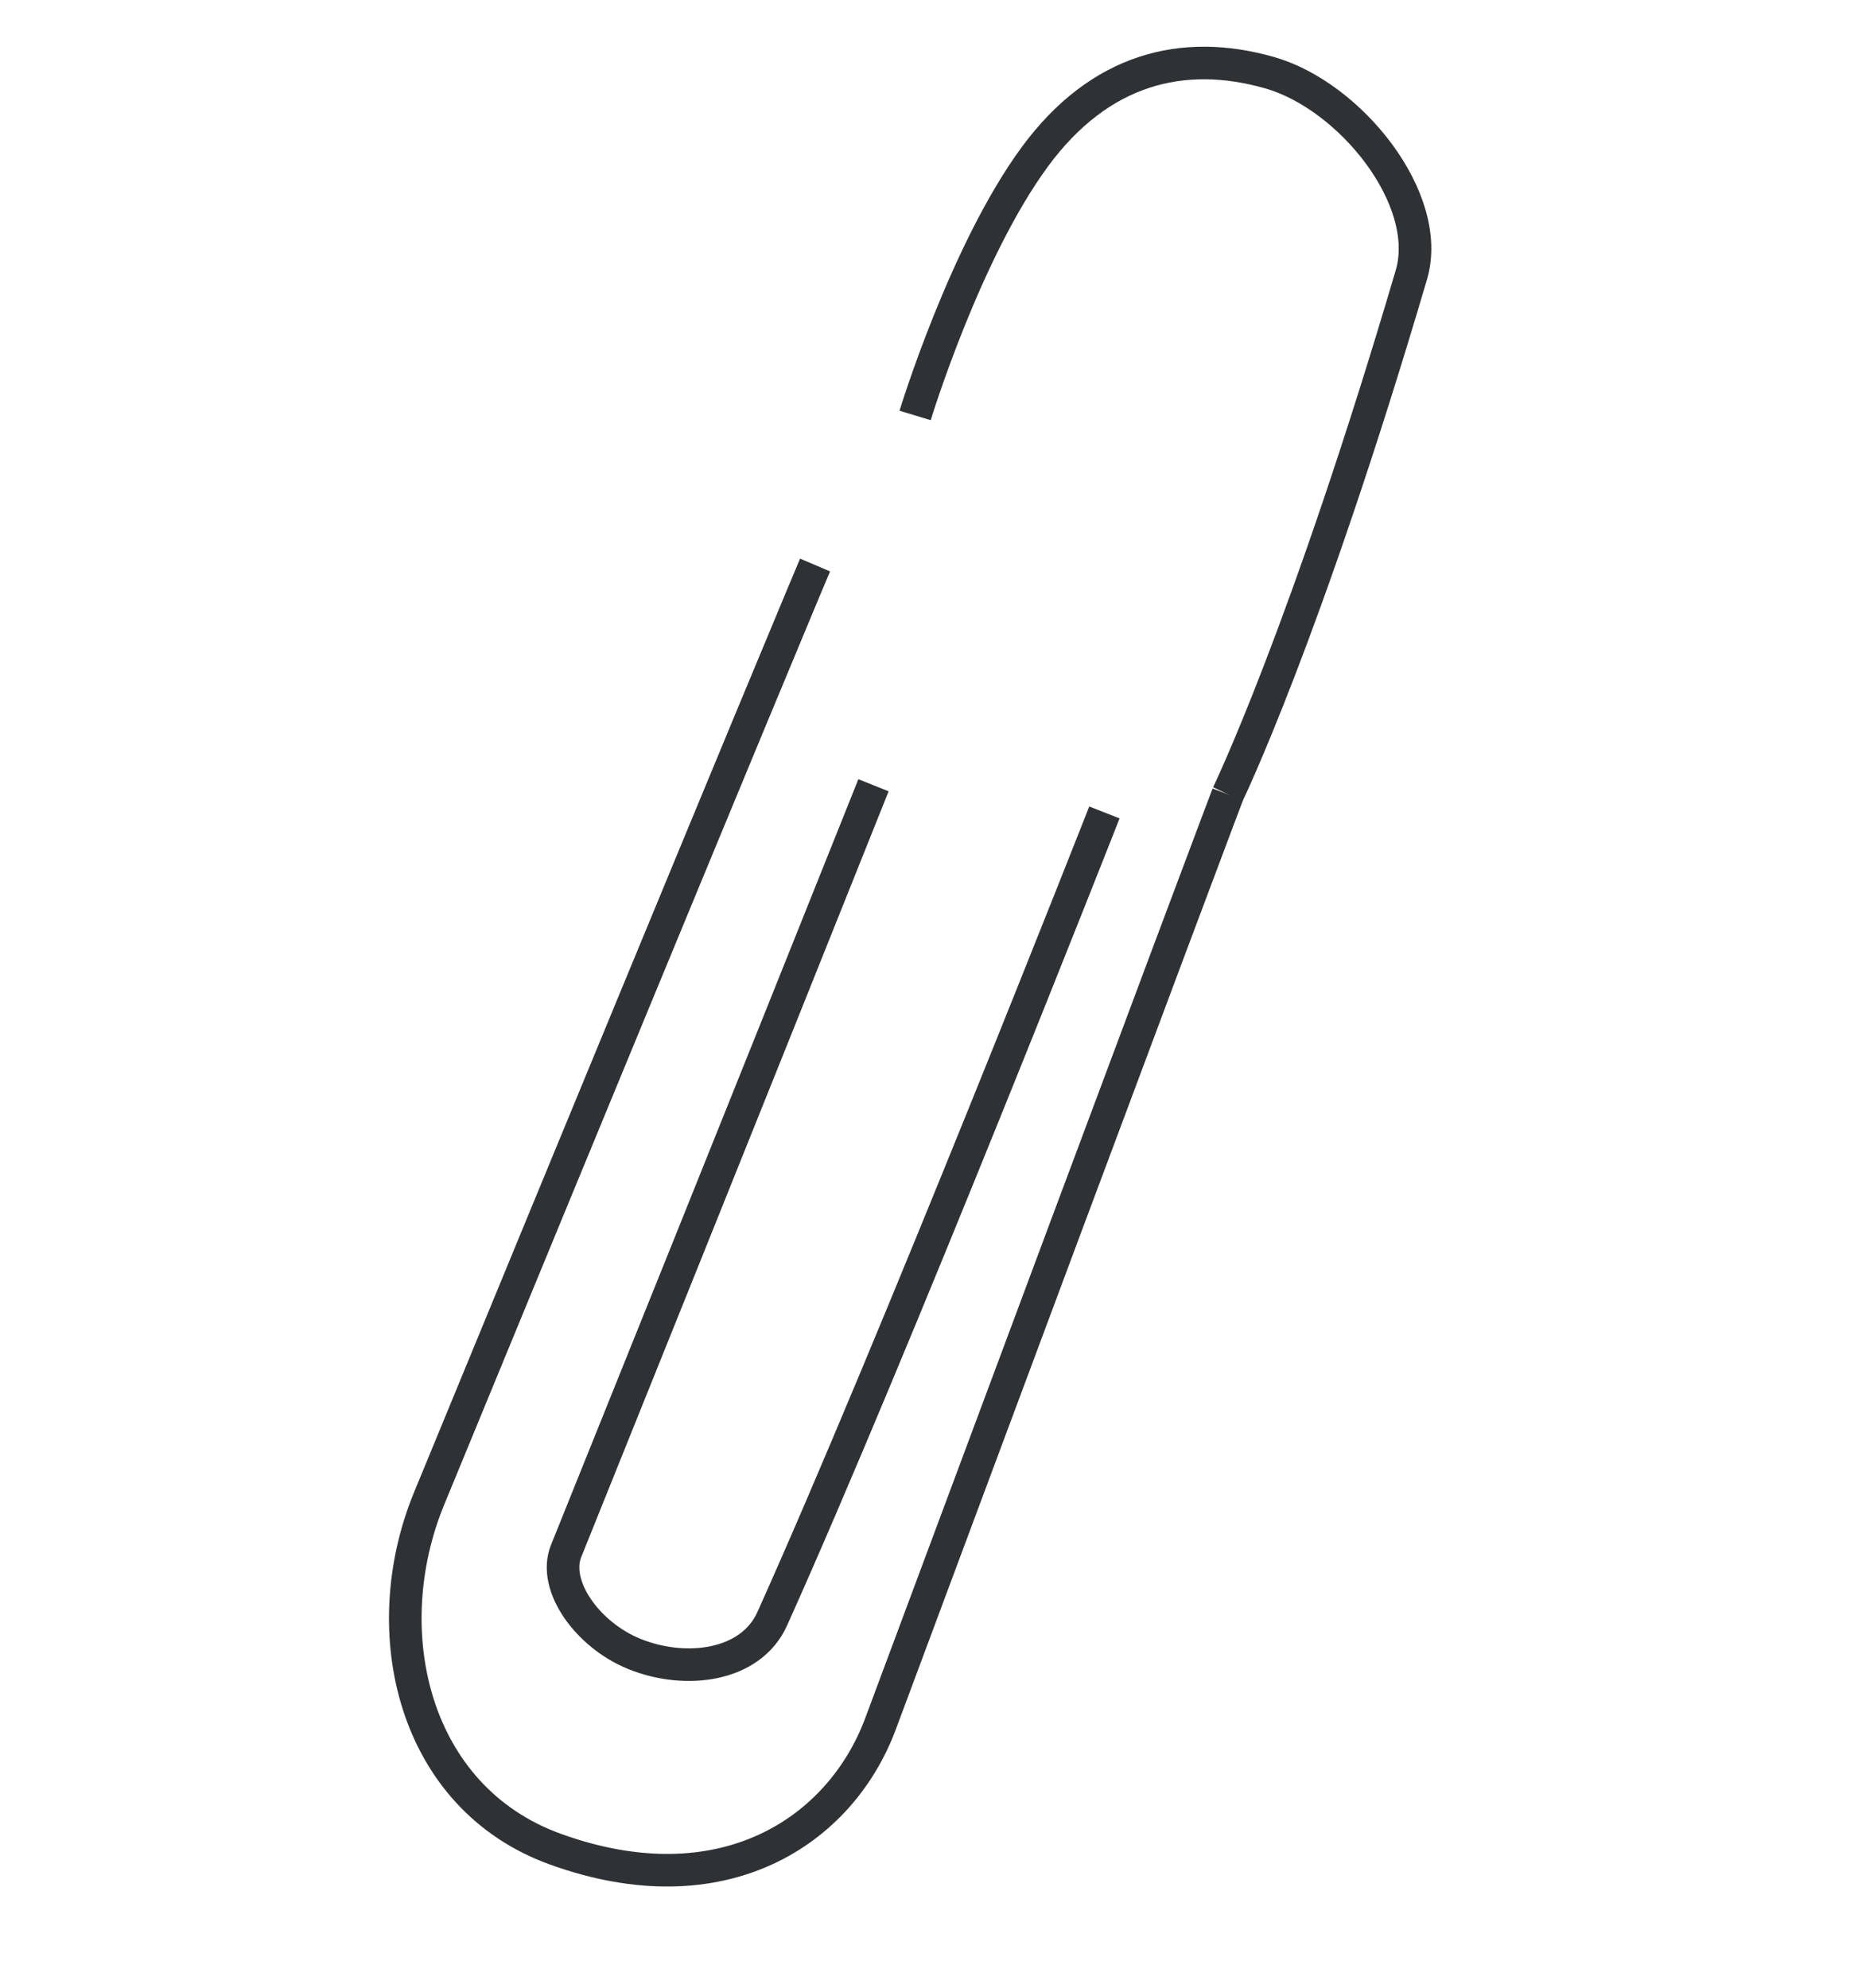
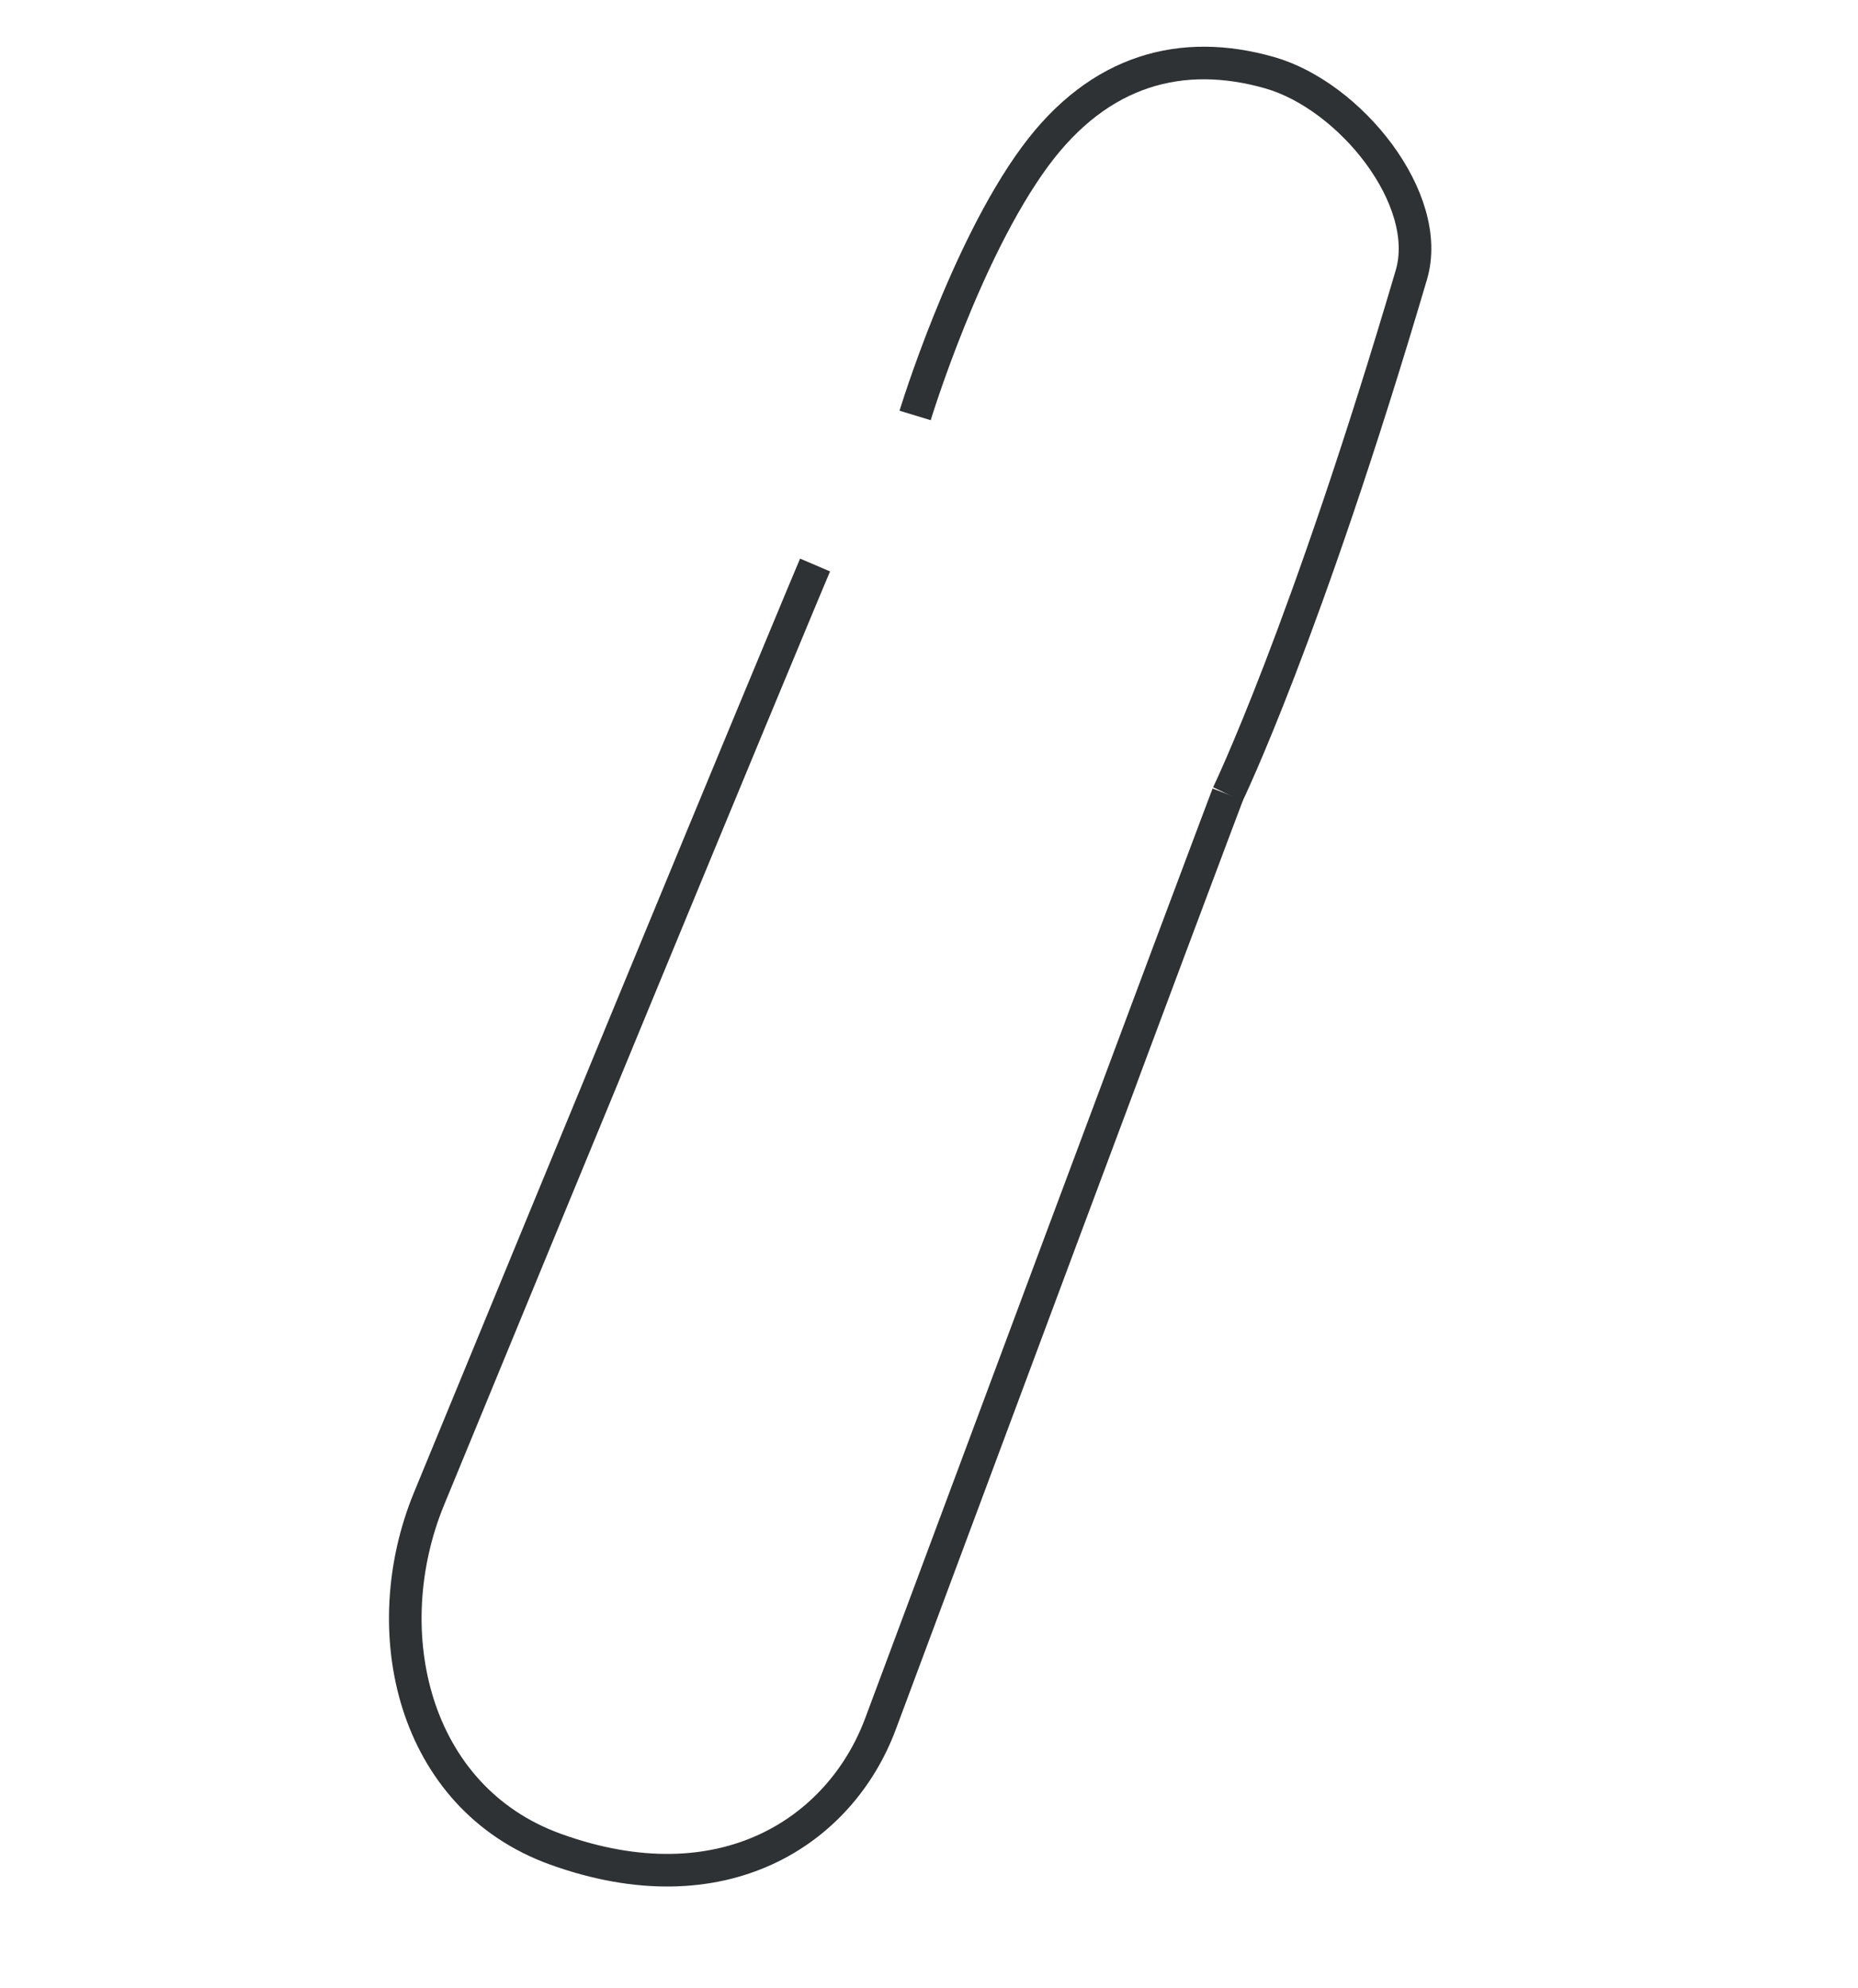
<svg xmlns="http://www.w3.org/2000/svg" width="57" height="61" viewBox="0 0 57 61" fill="none">
  <path d="M25.005 17.334C25.005 17.334 23.663 20.477 13.163 45.977C11.488 50.044 12.663 55.15 17.039 56.731C22.163 58.582 25.781 56.191 27.013 52.883C36.369 27.77 37.667 24.369 37.667 24.369" stroke="#2F3234" />
  <path d="M28.074 12.746C28.074 12.746 29.606 7.714 31.757 4.797C33.739 2.111 36.282 1.471 38.946 2.229C41.422 2.933 43.981 6.114 43.298 8.432C40.054 19.443 37.666 24.369 37.666 24.369" stroke="#2F3234" />
-   <path d="M26.797 24.091C26.797 24.091 22.578 34.655 17.368 47.582C16.939 48.645 18.027 50.16 19.459 50.741C21.033 51.379 23.032 51.127 23.69 49.664C27.437 41.329 33.881 24.925 33.881 24.925" stroke="#2F3234" />
</svg>